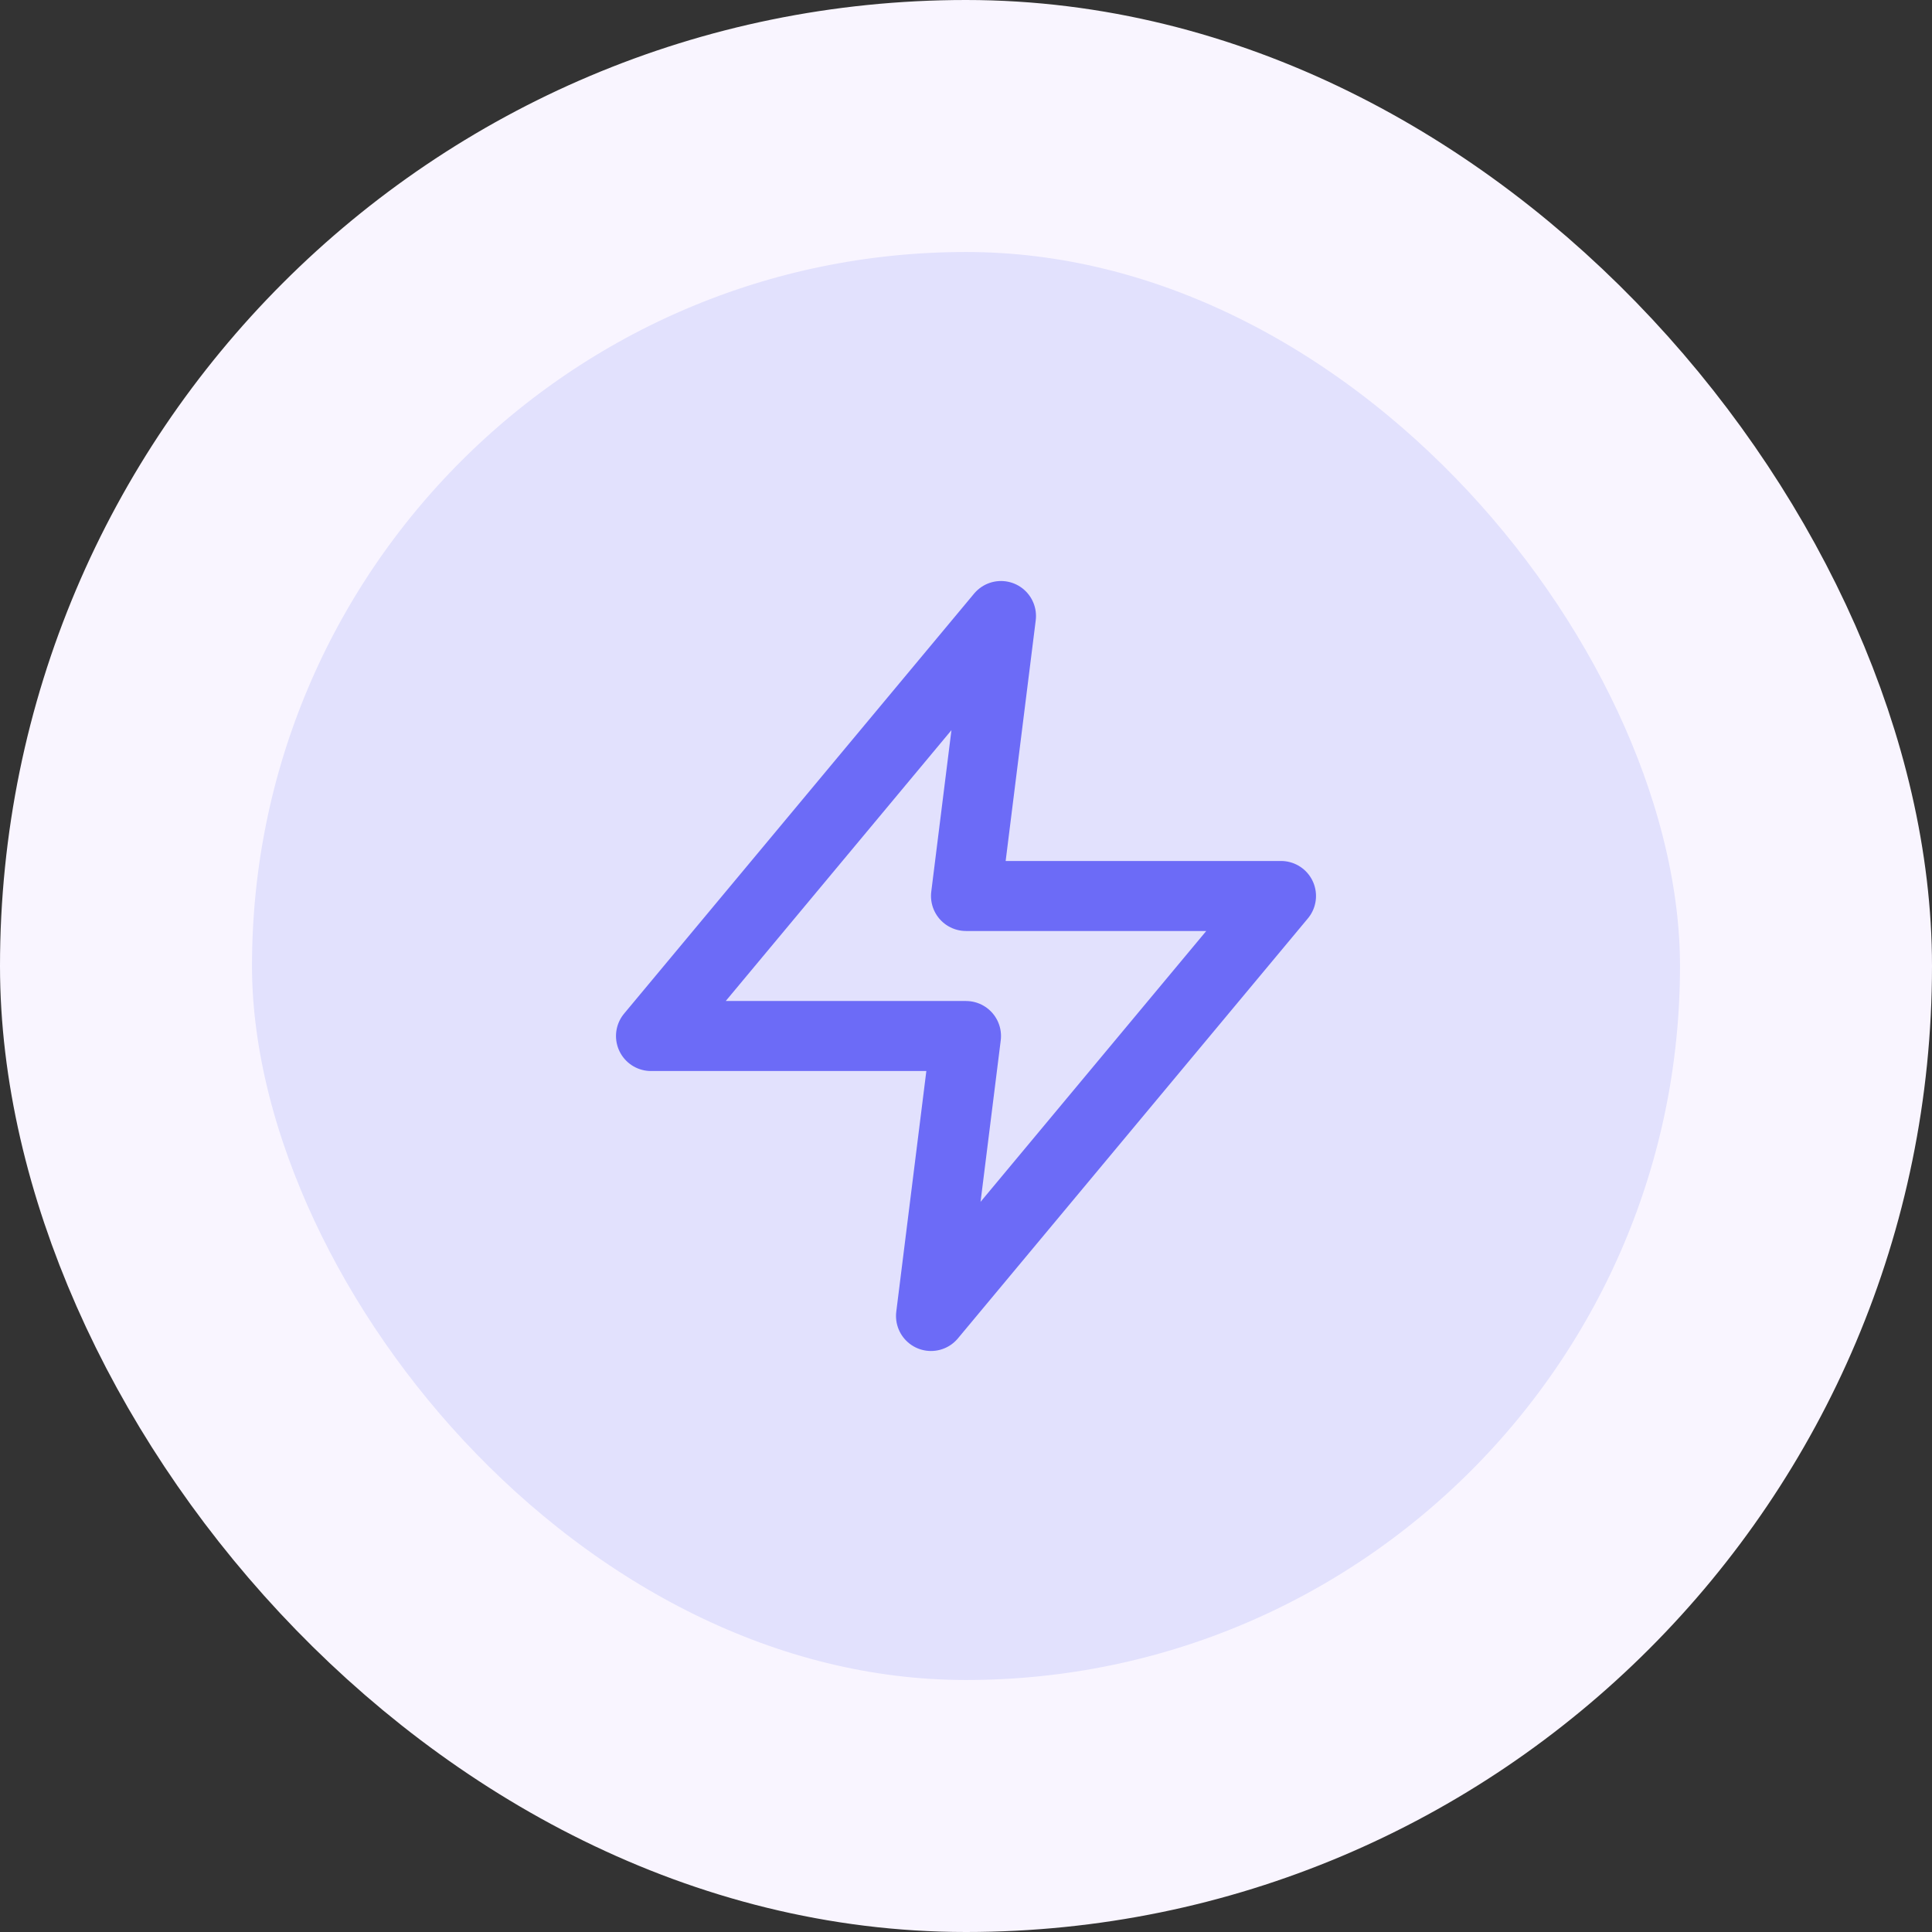
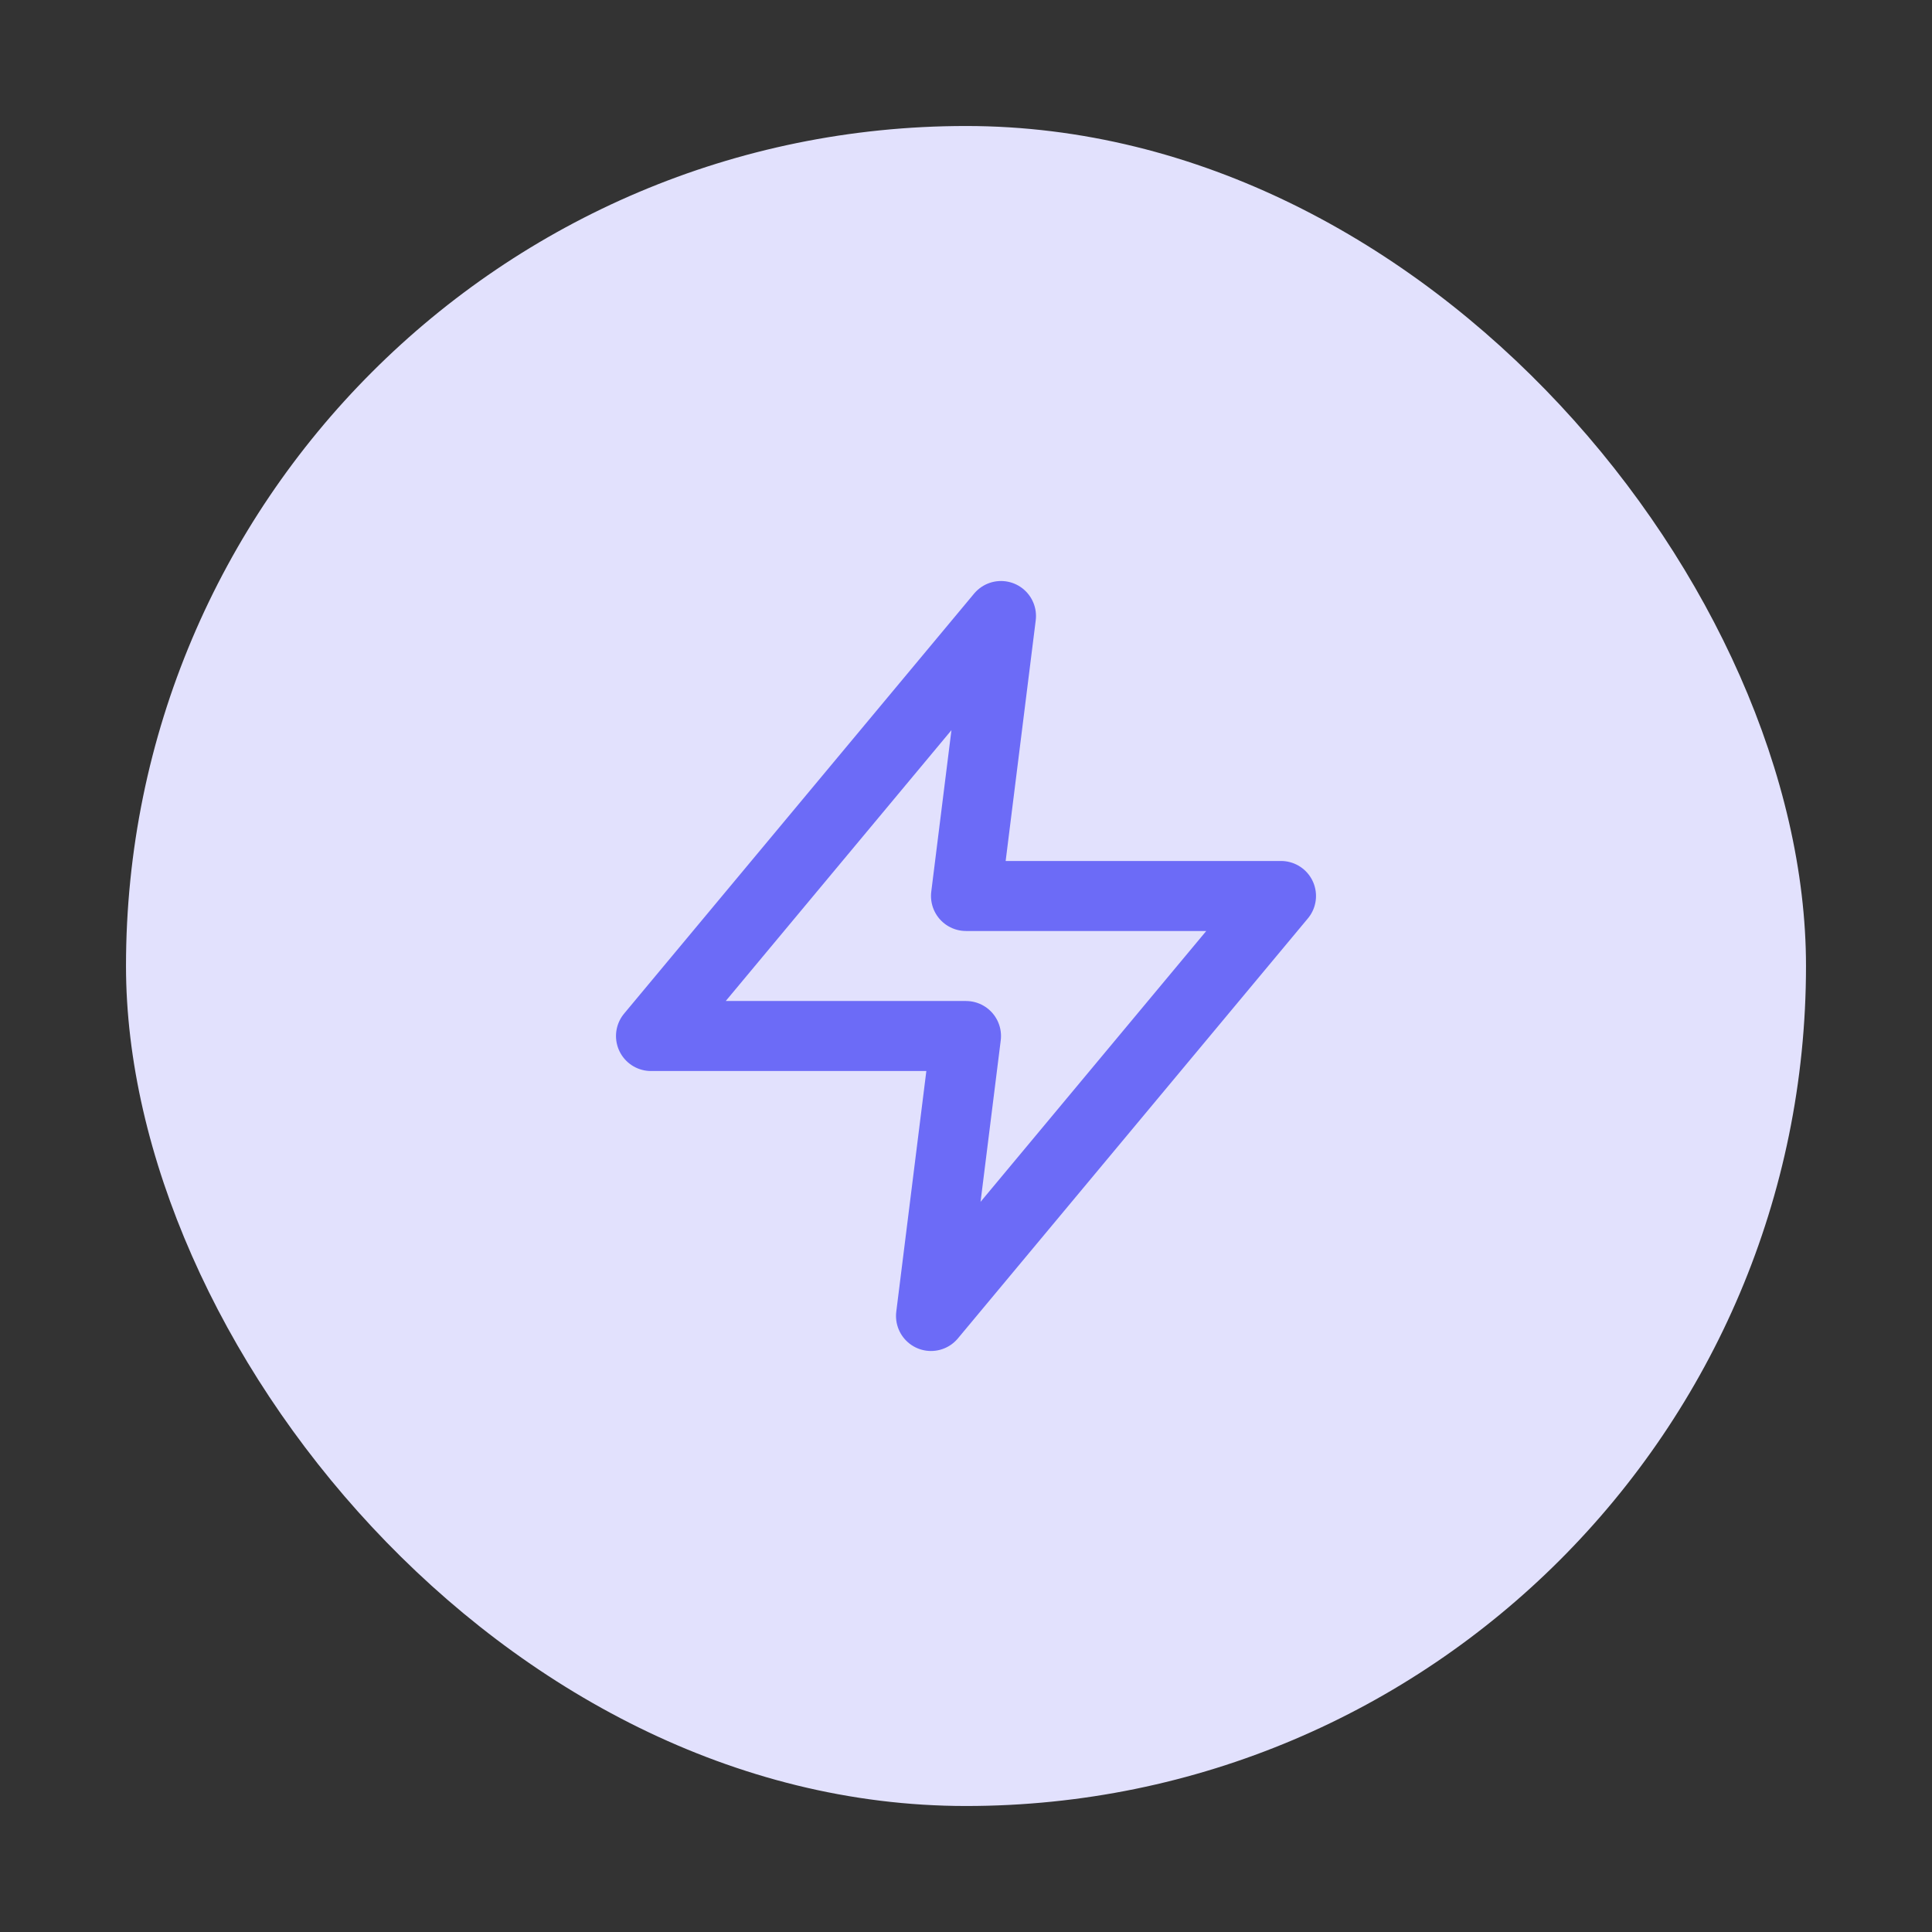
<svg xmlns="http://www.w3.org/2000/svg" width="46" height="46" viewBox="0 0 46 46" fill="none">
  <rect x="0" y="0" width="46" height="46" fill="#333333" stroke="none" />
  <rect x="3" y="3" width="40" height="40" rx="20" fill="#E2E1FD" />
-   <rect x="3" y="3" width="40" height="40" rx="20" stroke="#F9F5FF" stroke-width="6" />
  <path d="M23.833 14.667L15.5 24.667H23L22.167 31.333L30.5 21.333H23L23.833 14.667Z" stroke="#6C6BF7" stroke-width="1.667" stroke-linecap="round" stroke-linejoin="round" />
</svg>